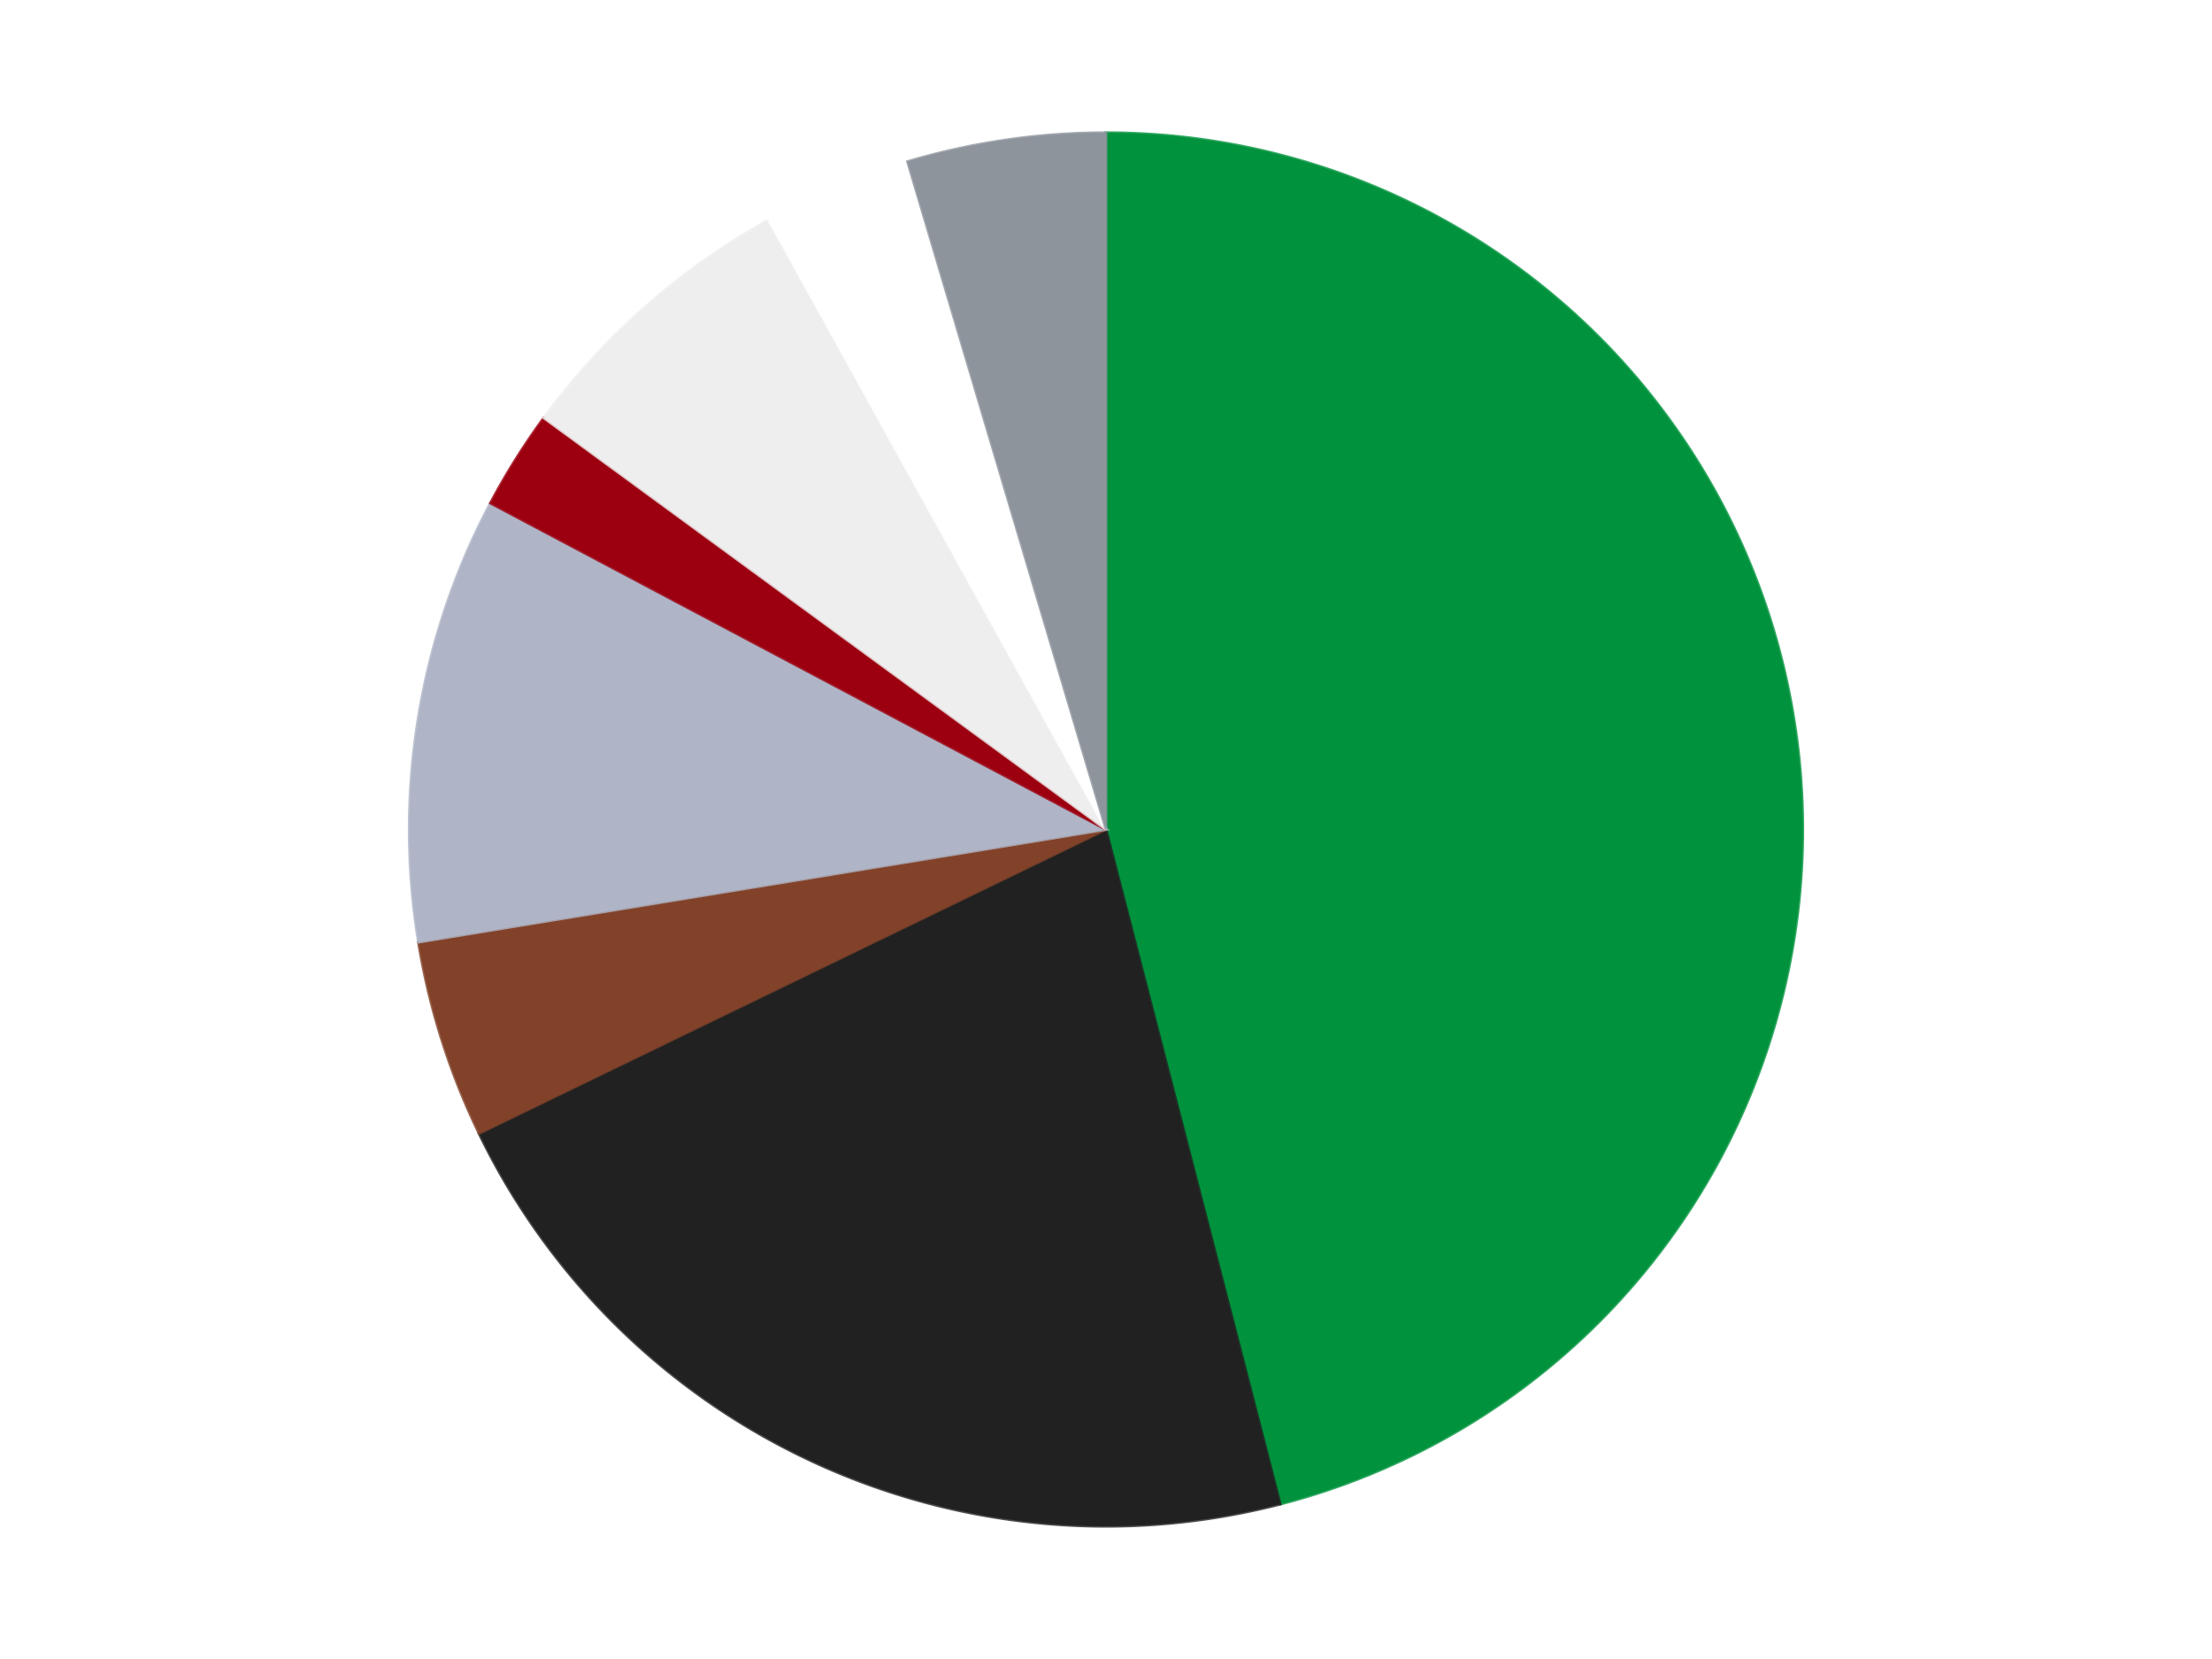
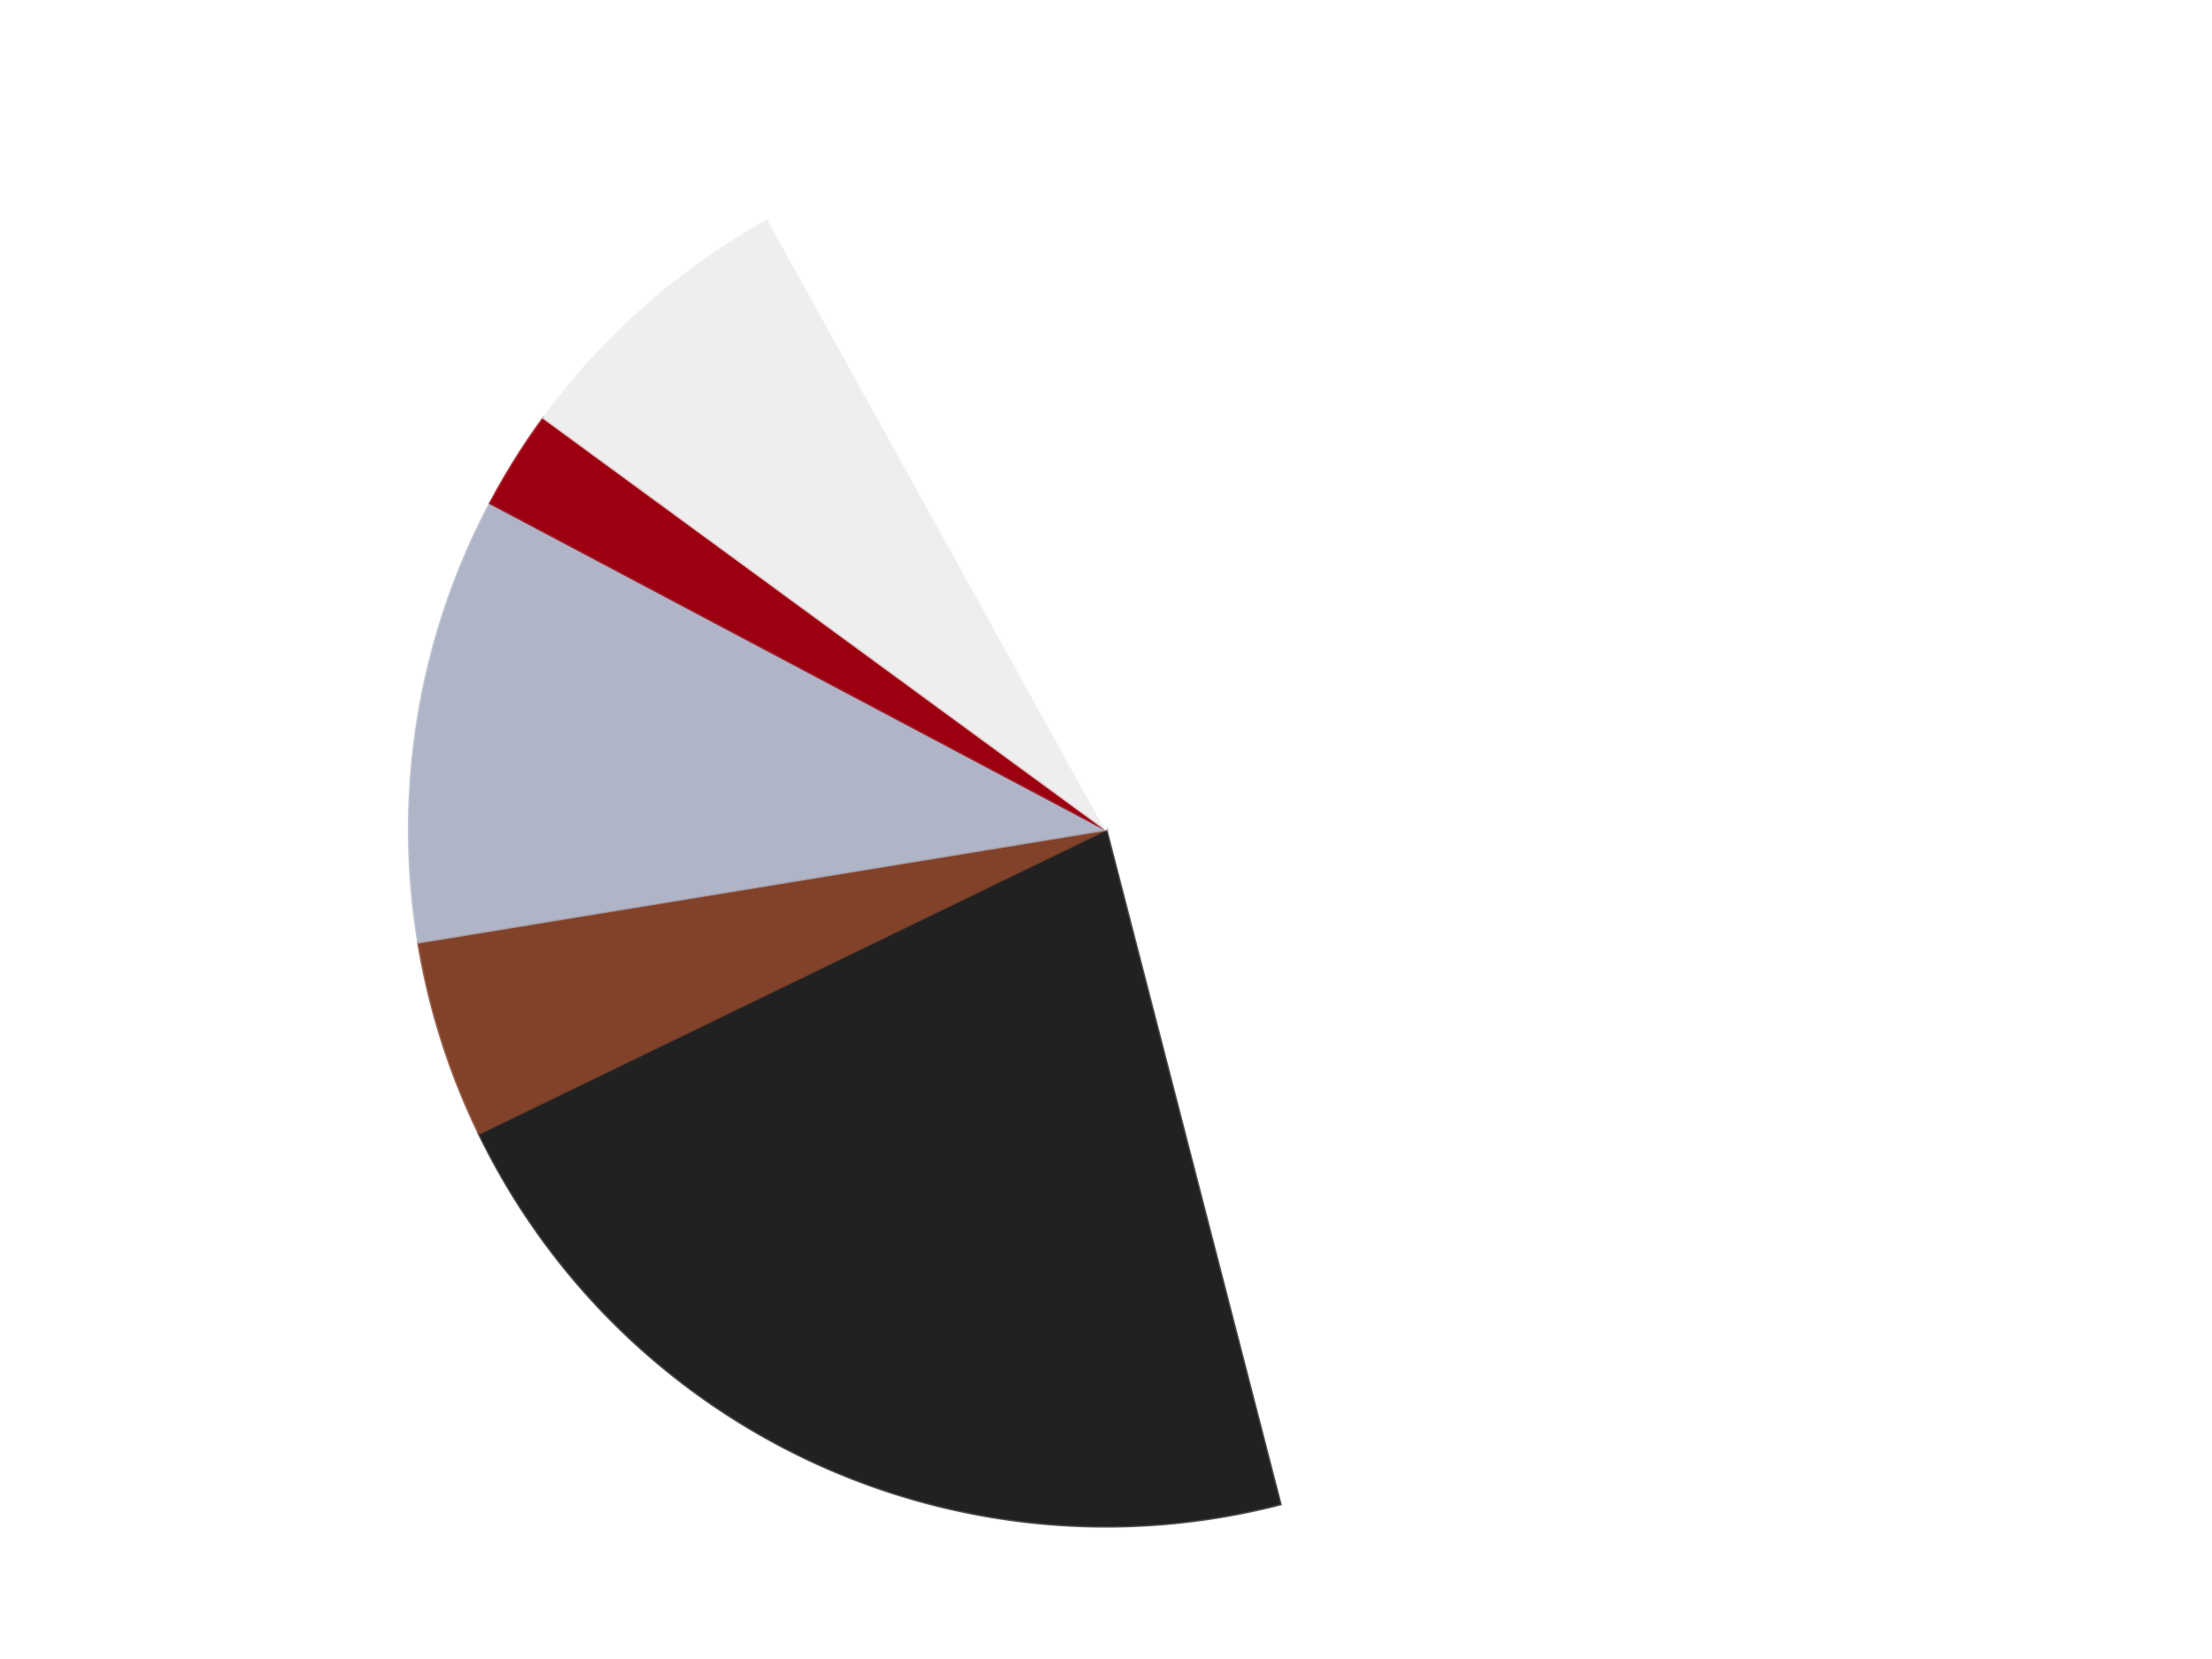
<svg xmlns="http://www.w3.org/2000/svg" xmlns:xlink="http://www.w3.org/1999/xlink" id="chart-2668f8d2-b086-43f5-86a0-3dc047e2361e" class="pygal-chart" viewBox="0 0 800 600">
  <defs>
    <style type="text/css">#chart-2668f8d2-b086-43f5-86a0-3dc047e2361e{-webkit-user-select:none;-webkit-font-smoothing:antialiased;font-family:Consolas,"Liberation Mono",Menlo,Courier,monospace}#chart-2668f8d2-b086-43f5-86a0-3dc047e2361e .title{font-family:Consolas,"Liberation Mono",Menlo,Courier,monospace;font-size:16px}#chart-2668f8d2-b086-43f5-86a0-3dc047e2361e .legends .legend text{font-family:Consolas,"Liberation Mono",Menlo,Courier,monospace;font-size:14px}#chart-2668f8d2-b086-43f5-86a0-3dc047e2361e .axis text{font-family:Consolas,"Liberation Mono",Menlo,Courier,monospace;font-size:10px}#chart-2668f8d2-b086-43f5-86a0-3dc047e2361e .axis text.major{font-family:Consolas,"Liberation Mono",Menlo,Courier,monospace;font-size:10px}#chart-2668f8d2-b086-43f5-86a0-3dc047e2361e .text-overlay text.value{font-family:Consolas,"Liberation Mono",Menlo,Courier,monospace;font-size:16px}#chart-2668f8d2-b086-43f5-86a0-3dc047e2361e .text-overlay text.label{font-family:Consolas,"Liberation Mono",Menlo,Courier,monospace;font-size:10px}#chart-2668f8d2-b086-43f5-86a0-3dc047e2361e .tooltip{font-family:Consolas,"Liberation Mono",Menlo,Courier,monospace;font-size:14px}#chart-2668f8d2-b086-43f5-86a0-3dc047e2361e text.no_data{font-family:Consolas,"Liberation Mono",Menlo,Courier,monospace;font-size:64px}
#chart-2668f8d2-b086-43f5-86a0-3dc047e2361e{background-color:transparent}#chart-2668f8d2-b086-43f5-86a0-3dc047e2361e path,#chart-2668f8d2-b086-43f5-86a0-3dc047e2361e line,#chart-2668f8d2-b086-43f5-86a0-3dc047e2361e rect,#chart-2668f8d2-b086-43f5-86a0-3dc047e2361e circle{-webkit-transition:150ms;-moz-transition:150ms;transition:150ms}#chart-2668f8d2-b086-43f5-86a0-3dc047e2361e .graph &gt; .background{fill:transparent}#chart-2668f8d2-b086-43f5-86a0-3dc047e2361e .plot &gt; .background{fill:transparent}#chart-2668f8d2-b086-43f5-86a0-3dc047e2361e .graph{fill:rgba(0,0,0,.87)}#chart-2668f8d2-b086-43f5-86a0-3dc047e2361e text.no_data{fill:rgba(0,0,0,1)}#chart-2668f8d2-b086-43f5-86a0-3dc047e2361e .title{fill:rgba(0,0,0,1)}#chart-2668f8d2-b086-43f5-86a0-3dc047e2361e .legends .legend text{fill:rgba(0,0,0,.87)}#chart-2668f8d2-b086-43f5-86a0-3dc047e2361e .legends .legend:hover text{fill:rgba(0,0,0,1)}#chart-2668f8d2-b086-43f5-86a0-3dc047e2361e .axis .line{stroke:rgba(0,0,0,1)}#chart-2668f8d2-b086-43f5-86a0-3dc047e2361e .axis .guide.line{stroke:rgba(0,0,0,.54)}#chart-2668f8d2-b086-43f5-86a0-3dc047e2361e .axis .major.line{stroke:rgba(0,0,0,.87)}#chart-2668f8d2-b086-43f5-86a0-3dc047e2361e .axis text.major{fill:rgba(0,0,0,1)}#chart-2668f8d2-b086-43f5-86a0-3dc047e2361e .axis.y .guides:hover .guide.line,#chart-2668f8d2-b086-43f5-86a0-3dc047e2361e .line-graph .axis.x .guides:hover .guide.line,#chart-2668f8d2-b086-43f5-86a0-3dc047e2361e .stackedline-graph .axis.x .guides:hover .guide.line,#chart-2668f8d2-b086-43f5-86a0-3dc047e2361e .xy-graph .axis.x .guides:hover .guide.line{stroke:rgba(0,0,0,1)}#chart-2668f8d2-b086-43f5-86a0-3dc047e2361e .axis .guides:hover text{fill:rgba(0,0,0,1)}#chart-2668f8d2-b086-43f5-86a0-3dc047e2361e .reactive{fill-opacity:1.0;stroke-opacity:.8;stroke-width:1}#chart-2668f8d2-b086-43f5-86a0-3dc047e2361e .ci{stroke:rgba(0,0,0,.87)}#chart-2668f8d2-b086-43f5-86a0-3dc047e2361e .reactive.active,#chart-2668f8d2-b086-43f5-86a0-3dc047e2361e .active .reactive{fill-opacity:0.6;stroke-opacity:.9;stroke-width:4}#chart-2668f8d2-b086-43f5-86a0-3dc047e2361e .ci .reactive.active{stroke-width:1.5}#chart-2668f8d2-b086-43f5-86a0-3dc047e2361e .series text{fill:rgba(0,0,0,1)}#chart-2668f8d2-b086-43f5-86a0-3dc047e2361e .tooltip rect{fill:transparent;stroke:rgba(0,0,0,1);-webkit-transition:opacity 150ms;-moz-transition:opacity 150ms;transition:opacity 150ms}#chart-2668f8d2-b086-43f5-86a0-3dc047e2361e .tooltip .label{fill:rgba(0,0,0,.87)}#chart-2668f8d2-b086-43f5-86a0-3dc047e2361e .tooltip .label{fill:rgba(0,0,0,.87)}#chart-2668f8d2-b086-43f5-86a0-3dc047e2361e .tooltip .legend{font-size:.8em;fill:rgba(0,0,0,.54)}#chart-2668f8d2-b086-43f5-86a0-3dc047e2361e .tooltip .x_label{font-size:.6em;fill:rgba(0,0,0,1)}#chart-2668f8d2-b086-43f5-86a0-3dc047e2361e .tooltip .xlink{font-size:.5em;text-decoration:underline}#chart-2668f8d2-b086-43f5-86a0-3dc047e2361e .tooltip .value{font-size:1.5em}#chart-2668f8d2-b086-43f5-86a0-3dc047e2361e .bound{font-size:.5em}#chart-2668f8d2-b086-43f5-86a0-3dc047e2361e .max-value{font-size:.75em;fill:rgba(0,0,0,.54)}#chart-2668f8d2-b086-43f5-86a0-3dc047e2361e .map-element{fill:transparent;stroke:rgba(0,0,0,.54) !important}#chart-2668f8d2-b086-43f5-86a0-3dc047e2361e .map-element .reactive{fill-opacity:inherit;stroke-opacity:inherit}#chart-2668f8d2-b086-43f5-86a0-3dc047e2361e .color-0,#chart-2668f8d2-b086-43f5-86a0-3dc047e2361e .color-0 a:visited{stroke:#F44336;fill:#F44336}#chart-2668f8d2-b086-43f5-86a0-3dc047e2361e .color-1,#chart-2668f8d2-b086-43f5-86a0-3dc047e2361e .color-1 a:visited{stroke:#3F51B5;fill:#3F51B5}#chart-2668f8d2-b086-43f5-86a0-3dc047e2361e .color-2,#chart-2668f8d2-b086-43f5-86a0-3dc047e2361e .color-2 a:visited{stroke:#009688;fill:#009688}#chart-2668f8d2-b086-43f5-86a0-3dc047e2361e .color-3,#chart-2668f8d2-b086-43f5-86a0-3dc047e2361e .color-3 a:visited{stroke:#FFC107;fill:#FFC107}#chart-2668f8d2-b086-43f5-86a0-3dc047e2361e .color-4,#chart-2668f8d2-b086-43f5-86a0-3dc047e2361e .color-4 a:visited{stroke:#FF5722;fill:#FF5722}#chart-2668f8d2-b086-43f5-86a0-3dc047e2361e .color-5,#chart-2668f8d2-b086-43f5-86a0-3dc047e2361e .color-5 a:visited{stroke:#9C27B0;fill:#9C27B0}#chart-2668f8d2-b086-43f5-86a0-3dc047e2361e .color-6,#chart-2668f8d2-b086-43f5-86a0-3dc047e2361e .color-6 a:visited{stroke:#03A9F4;fill:#03A9F4}#chart-2668f8d2-b086-43f5-86a0-3dc047e2361e .color-7,#chart-2668f8d2-b086-43f5-86a0-3dc047e2361e .color-7 a:visited{stroke:#8BC34A;fill:#8BC34A}#chart-2668f8d2-b086-43f5-86a0-3dc047e2361e .text-overlay .color-0 text{fill:black}#chart-2668f8d2-b086-43f5-86a0-3dc047e2361e .text-overlay .color-1 text{fill:black}#chart-2668f8d2-b086-43f5-86a0-3dc047e2361e .text-overlay .color-2 text{fill:black}#chart-2668f8d2-b086-43f5-86a0-3dc047e2361e .text-overlay .color-3 text{fill:black}#chart-2668f8d2-b086-43f5-86a0-3dc047e2361e .text-overlay .color-4 text{fill:black}#chart-2668f8d2-b086-43f5-86a0-3dc047e2361e .text-overlay .color-5 text{fill:black}#chart-2668f8d2-b086-43f5-86a0-3dc047e2361e .text-overlay .color-6 text{fill:black}#chart-2668f8d2-b086-43f5-86a0-3dc047e2361e .text-overlay .color-7 text{fill:black}
#chart-2668f8d2-b086-43f5-86a0-3dc047e2361e text.no_data{text-anchor:middle}#chart-2668f8d2-b086-43f5-86a0-3dc047e2361e .guide.line{fill:none}#chart-2668f8d2-b086-43f5-86a0-3dc047e2361e .centered{text-anchor:middle}#chart-2668f8d2-b086-43f5-86a0-3dc047e2361e .title{text-anchor:middle}#chart-2668f8d2-b086-43f5-86a0-3dc047e2361e .legends .legend text{fill-opacity:1}#chart-2668f8d2-b086-43f5-86a0-3dc047e2361e .axis.x text{text-anchor:middle}#chart-2668f8d2-b086-43f5-86a0-3dc047e2361e .axis.x:not(.web) text[transform]{text-anchor:start}#chart-2668f8d2-b086-43f5-86a0-3dc047e2361e .axis.x:not(.web) text[transform].backwards{text-anchor:end}#chart-2668f8d2-b086-43f5-86a0-3dc047e2361e .axis.y text{text-anchor:end}#chart-2668f8d2-b086-43f5-86a0-3dc047e2361e .axis.y text[transform].backwards{text-anchor:start}#chart-2668f8d2-b086-43f5-86a0-3dc047e2361e .axis.y2 text{text-anchor:start}#chart-2668f8d2-b086-43f5-86a0-3dc047e2361e .axis.y2 text[transform].backwards{text-anchor:end}#chart-2668f8d2-b086-43f5-86a0-3dc047e2361e .axis .guide.line{stroke-dasharray:4,4;stroke:black}#chart-2668f8d2-b086-43f5-86a0-3dc047e2361e .axis .major.guide.line{stroke-dasharray:6,6;stroke:black}#chart-2668f8d2-b086-43f5-86a0-3dc047e2361e .horizontal .axis.y .guide.line,#chart-2668f8d2-b086-43f5-86a0-3dc047e2361e .horizontal .axis.y2 .guide.line,#chart-2668f8d2-b086-43f5-86a0-3dc047e2361e .vertical .axis.x .guide.line{opacity:0}#chart-2668f8d2-b086-43f5-86a0-3dc047e2361e .horizontal .axis.always_show .guide.line,#chart-2668f8d2-b086-43f5-86a0-3dc047e2361e .vertical .axis.always_show .guide.line{opacity:1 !important}#chart-2668f8d2-b086-43f5-86a0-3dc047e2361e .axis.y .guides:hover .guide.line,#chart-2668f8d2-b086-43f5-86a0-3dc047e2361e .axis.y2 .guides:hover .guide.line,#chart-2668f8d2-b086-43f5-86a0-3dc047e2361e .axis.x .guides:hover .guide.line{opacity:1}#chart-2668f8d2-b086-43f5-86a0-3dc047e2361e .axis .guides:hover text{opacity:1}#chart-2668f8d2-b086-43f5-86a0-3dc047e2361e .nofill{fill:none}#chart-2668f8d2-b086-43f5-86a0-3dc047e2361e .subtle-fill{fill-opacity:.2}#chart-2668f8d2-b086-43f5-86a0-3dc047e2361e .dot{stroke-width:1px;fill-opacity:1;stroke-opacity:1}#chart-2668f8d2-b086-43f5-86a0-3dc047e2361e .dot.active{stroke-width:5px}#chart-2668f8d2-b086-43f5-86a0-3dc047e2361e .dot.negative{fill:transparent}#chart-2668f8d2-b086-43f5-86a0-3dc047e2361e text,#chart-2668f8d2-b086-43f5-86a0-3dc047e2361e tspan{stroke:none !important}#chart-2668f8d2-b086-43f5-86a0-3dc047e2361e .series text.active{opacity:1}#chart-2668f8d2-b086-43f5-86a0-3dc047e2361e .tooltip rect{fill-opacity:.95;stroke-width:.5}#chart-2668f8d2-b086-43f5-86a0-3dc047e2361e .tooltip text{fill-opacity:1}#chart-2668f8d2-b086-43f5-86a0-3dc047e2361e .showable{visibility:hidden}#chart-2668f8d2-b086-43f5-86a0-3dc047e2361e .showable.shown{visibility:visible}#chart-2668f8d2-b086-43f5-86a0-3dc047e2361e .gauge-background{fill:rgba(229,229,229,1);stroke:none}#chart-2668f8d2-b086-43f5-86a0-3dc047e2361e .bg-lines{stroke:transparent;stroke-width:2px}</style>
    <script type="text/javascript">window.pygal = window.pygal || {};window.pygal.config = window.pygal.config || {};window.pygal.config['2668f8d2-b086-43f5-86a0-3dc047e2361e'] = {"allow_interruptions": false, "box_mode": "extremes", "classes": ["pygal-chart"], "css": ["file://style.css", "file://graph.css"], "defs": [], "disable_xml_declaration": false, "dots_size": 2.5, "dynamic_print_values": false, "explicit_size": false, "fill": false, "force_uri_protocol": "https", "formatter": null, "half_pie": false, "height": 600, "include_x_axis": false, "inner_radius": 0, "interpolate": null, "interpolation_parameters": {}, "interpolation_precision": 250, "inverse_y_axis": false, "js": ["//kozea.github.io/pygal.js/2.0.x/pygal-tooltips.min.js"], "legend_at_bottom": false, "legend_at_bottom_columns": null, "legend_box_size": 12, "logarithmic": false, "margin": 20, "margin_bottom": null, "margin_left": null, "margin_right": null, "margin_top": null, "max_scale": 16, "min_scale": 4, "missing_value_fill_truncation": "x", "no_data_text": "No data", "no_prefix": false, "order_min": null, "pretty_print": false, "print_labels": false, "print_values": false, "print_values_position": "center", "print_zeroes": true, "range": null, "rounded_bars": null, "secondary_range": null, "show_dots": true, "show_legend": false, "show_minor_x_labels": true, "show_minor_y_labels": true, "show_only_major_dots": false, "show_x_guides": false, "show_x_labels": true, "show_y_guides": true, "show_y_labels": true, "spacing": 10, "stack_from_top": false, "strict": false, "stroke": true, "stroke_style": null, "style": {"background": "transparent", "ci_colors": [], "colors": ["#F44336", "#3F51B5", "#009688", "#FFC107", "#FF5722", "#9C27B0", "#03A9F4", "#8BC34A", "#FF9800", "#E91E63", "#2196F3", "#4CAF50", "#FFEB3B", "#673AB7", "#00BCD4", "#CDDC39", "#9E9E9E", "#607D8B"], "dot_opacity": "1", "font_family": "Consolas, \"Liberation Mono\", Menlo, Courier, monospace", "foreground": "rgba(0, 0, 0, .87)", "foreground_strong": "rgba(0, 0, 0, 1)", "foreground_subtle": "rgba(0, 0, 0, .54)", "guide_stroke_color": "black", "guide_stroke_dasharray": "4,4", "label_font_family": "Consolas, \"Liberation Mono\", Menlo, Courier, monospace", "label_font_size": 10, "legend_font_family": "Consolas, \"Liberation Mono\", Menlo, Courier, monospace", "legend_font_size": 14, "major_guide_stroke_color": "black", "major_guide_stroke_dasharray": "6,6", "major_label_font_family": "Consolas, \"Liberation Mono\", Menlo, Courier, monospace", "major_label_font_size": 10, "no_data_font_family": "Consolas, \"Liberation Mono\", Menlo, Courier, monospace", "no_data_font_size": 64, "opacity": "1.0", "opacity_hover": "0.6", "plot_background": "transparent", "stroke_opacity": ".8", "stroke_opacity_hover": ".9", "stroke_width": "1", "stroke_width_hover": "4", "title_font_family": "Consolas, \"Liberation Mono\", Menlo, Courier, monospace", "title_font_size": 16, "tooltip_font_family": "Consolas, \"Liberation Mono\", Menlo, Courier, monospace", "tooltip_font_size": 14, "transition": "150ms", "value_background": "rgba(229, 229, 229, 1)", "value_colors": [], "value_font_family": "Consolas, \"Liberation Mono\", Menlo, Courier, monospace", "value_font_size": 16, "value_label_font_family": "Consolas, \"Liberation Mono\", Menlo, Courier, monospace", "value_label_font_size": 10}, "title": null, "tooltip_border_radius": 0, "tooltip_fancy_mode": true, "truncate_label": null, "truncate_legend": null, "width": 800, "x_label_rotation": 0, "x_labels": null, "x_labels_major": null, "x_labels_major_count": null, "x_labels_major_every": null, "x_title": null, "xrange": null, "y_label_rotation": 0, "y_labels": null, "y_labels_major": null, "y_labels_major_count": null, "y_labels_major_every": null, "y_title": null, "zero": 0, "legends": ["Green", "Black", "Reddish Brown", "Light Bluish Gray", "Trans-Red", "Trans-Clear", "White", "Flat Silver"]}</script>
    <script type="text/javascript" xlink:href="https://kozea.github.io/pygal.js/2.0.x/pygal-tooltips.min.js" />
  </defs>
  <title>Pygal</title>
  <g class="graph pie-graph vertical">
    <rect x="0" y="0" width="800" height="600" class="background" />
    <g transform="translate(20, 20)" class="plot">
      <rect x="0" y="0" width="760" height="560" class="background" />
      <g class="series serie-0 color-0">
        <g class="slices">
          <g class="slice" style="fill: #00923D; stroke: #00923D">
-             <path d="M380 28 A252 252 0 0 1 443.022 523.992 L380 280 A0 0 0 0 0 380 280 z" class="slice reactive tooltip-trigger" />
            <desc class="value">40</desc>
            <desc class="x centered">504.9950147106001</desc>
            <desc class="y centered">264.11773638624356</desc>
          </g>
        </g>
      </g>
      <g class="series serie-1 color-1">
        <g class="slices">
          <g class="slice" style="fill: #212121; stroke: #212121">
            <path d="M443.022 523.992 A252 252 0 0 1 153.239 389.924 L380 280 A0 0 0 0 0 380 280 z" class="slice reactive tooltip-trigger" />
            <desc class="value">19</desc>
            <desc class="x centered">327.0939732034067</desc>
            <desc class="y centered">394.3545028785406</desc>
          </g>
        </g>
      </g>
      <g class="series serie-2 color-2">
        <g class="slices">
          <g class="slice" style="fill: #82422A; stroke: #82422A">
            <path d="M153.239 389.924 A252 252 0 0 1 131.32 320.769 L380 280 A0 0 0 0 0 380 280 z" class="slice reactive tooltip-trigger" />
            <desc class="value">4</desc>
            <desc class="x centered">259.88880766772616</desc>
            <desc class="y centered">318.0696923617661</desc>
          </g>
        </g>
      </g>
      <g class="series serie-3 color-3">
        <g class="slices">
          <g class="slice" style="fill: #AFB5C7; stroke: #AFB5C7">
            <path d="M131.32 320.769 A252 252 0 0 1 157.355 161.961 L380 280 A0 0 0 0 0 380 280 z" class="slice reactive tooltip-trigger" />
            <desc class="value">9</desc>
            <desc class="x centered">255.65985815976768</desc>
            <desc class="y centered">259.61546843435167</desc>
          </g>
        </g>
      </g>
      <g class="series serie-4 color-4">
        <g class="slices">
          <g class="slice" style="fill: #9C0010; stroke: #9C0010">
            <path d="M157.355 161.961 A252 252 0 0 1 176.664 131.143 L380 280 A0 0 0 0 0 380 280 z" class="slice reactive tooltip-trigger" />
            <desc class="value">2</desc>
            <desc class="x centered">273.2263864667731</desc>
            <desc class="y centered">213.10160350907427</desc>
          </g>
        </g>
      </g>
      <g class="series serie-5 color-5">
        <g class="slices">
          <g class="slice" style="fill: #EEEEEE; stroke: #EEEEEE">
            <path d="M176.664 131.143 A252 252 0 0 1 257.961 59.522 L380 280 A0 0 0 0 0 380 280 z" class="slice reactive tooltip-trigger" />
            <desc class="value">6</desc>
            <desc class="x centered">296.70883965069686</desc>
            <desc class="y centered">185.45592240829325</desc>
          </g>
        </g>
      </g>
      <g class="series serie-6 color-6">
        <g class="slices">
          <g class="slice" style="fill: #FFFFFF; stroke: #FFFFFF">
            <path d="M257.961 59.522 A252 252 0 0 1 308.21 38.442 L380 280 A0 0 0 0 0 380 280 z" class="slice reactive tooltip-trigger" />
            <desc class="value">3</desc>
            <desc class="x centered">331.2569364038143</desc>
            <desc class="y centered">163.8100101073324</desc>
          </g>
        </g>
      </g>
      <g class="series serie-7 color-7">
        <g class="slices">
          <g class="slice" style="fill: #8D949C; stroke: #8D949C">
-             <path d="M308.21 38.442 A252 252 0 0 1 380 28 L380 280 A0 0 0 0 0 380 280 z" class="slice reactive tooltip-trigger" />
            <desc class="value">4</desc>
            <desc class="x centered">361.86364637626116</desc>
            <desc class="y centered">155.3120989139897</desc>
          </g>
        </g>
      </g>
    </g>
    <g class="titles" />
    <g transform="translate(20, 20)" class="plot overlay">
      <g class="series serie-0 color-0" />
      <g class="series serie-1 color-1" />
      <g class="series serie-2 color-2" />
      <g class="series serie-3 color-3" />
      <g class="series serie-4 color-4" />
      <g class="series serie-5 color-5" />
      <g class="series serie-6 color-6" />
      <g class="series serie-7 color-7" />
    </g>
    <g transform="translate(20, 20)" class="plot text-overlay">
      <g class="series serie-0 color-0" />
      <g class="series serie-1 color-1" />
      <g class="series serie-2 color-2" />
      <g class="series serie-3 color-3" />
      <g class="series serie-4 color-4" />
      <g class="series serie-5 color-5" />
      <g class="series serie-6 color-6" />
      <g class="series serie-7 color-7" />
    </g>
    <g transform="translate(20, 20)" class="plot tooltip-overlay">
      <g transform="translate(0 0)" style="opacity: 0" class="tooltip">
-         <rect rx="0" ry="0" width="0" height="0" class="tooltip-box" />
        <g class="text" />
      </g>
    </g>
  </g>
</svg>